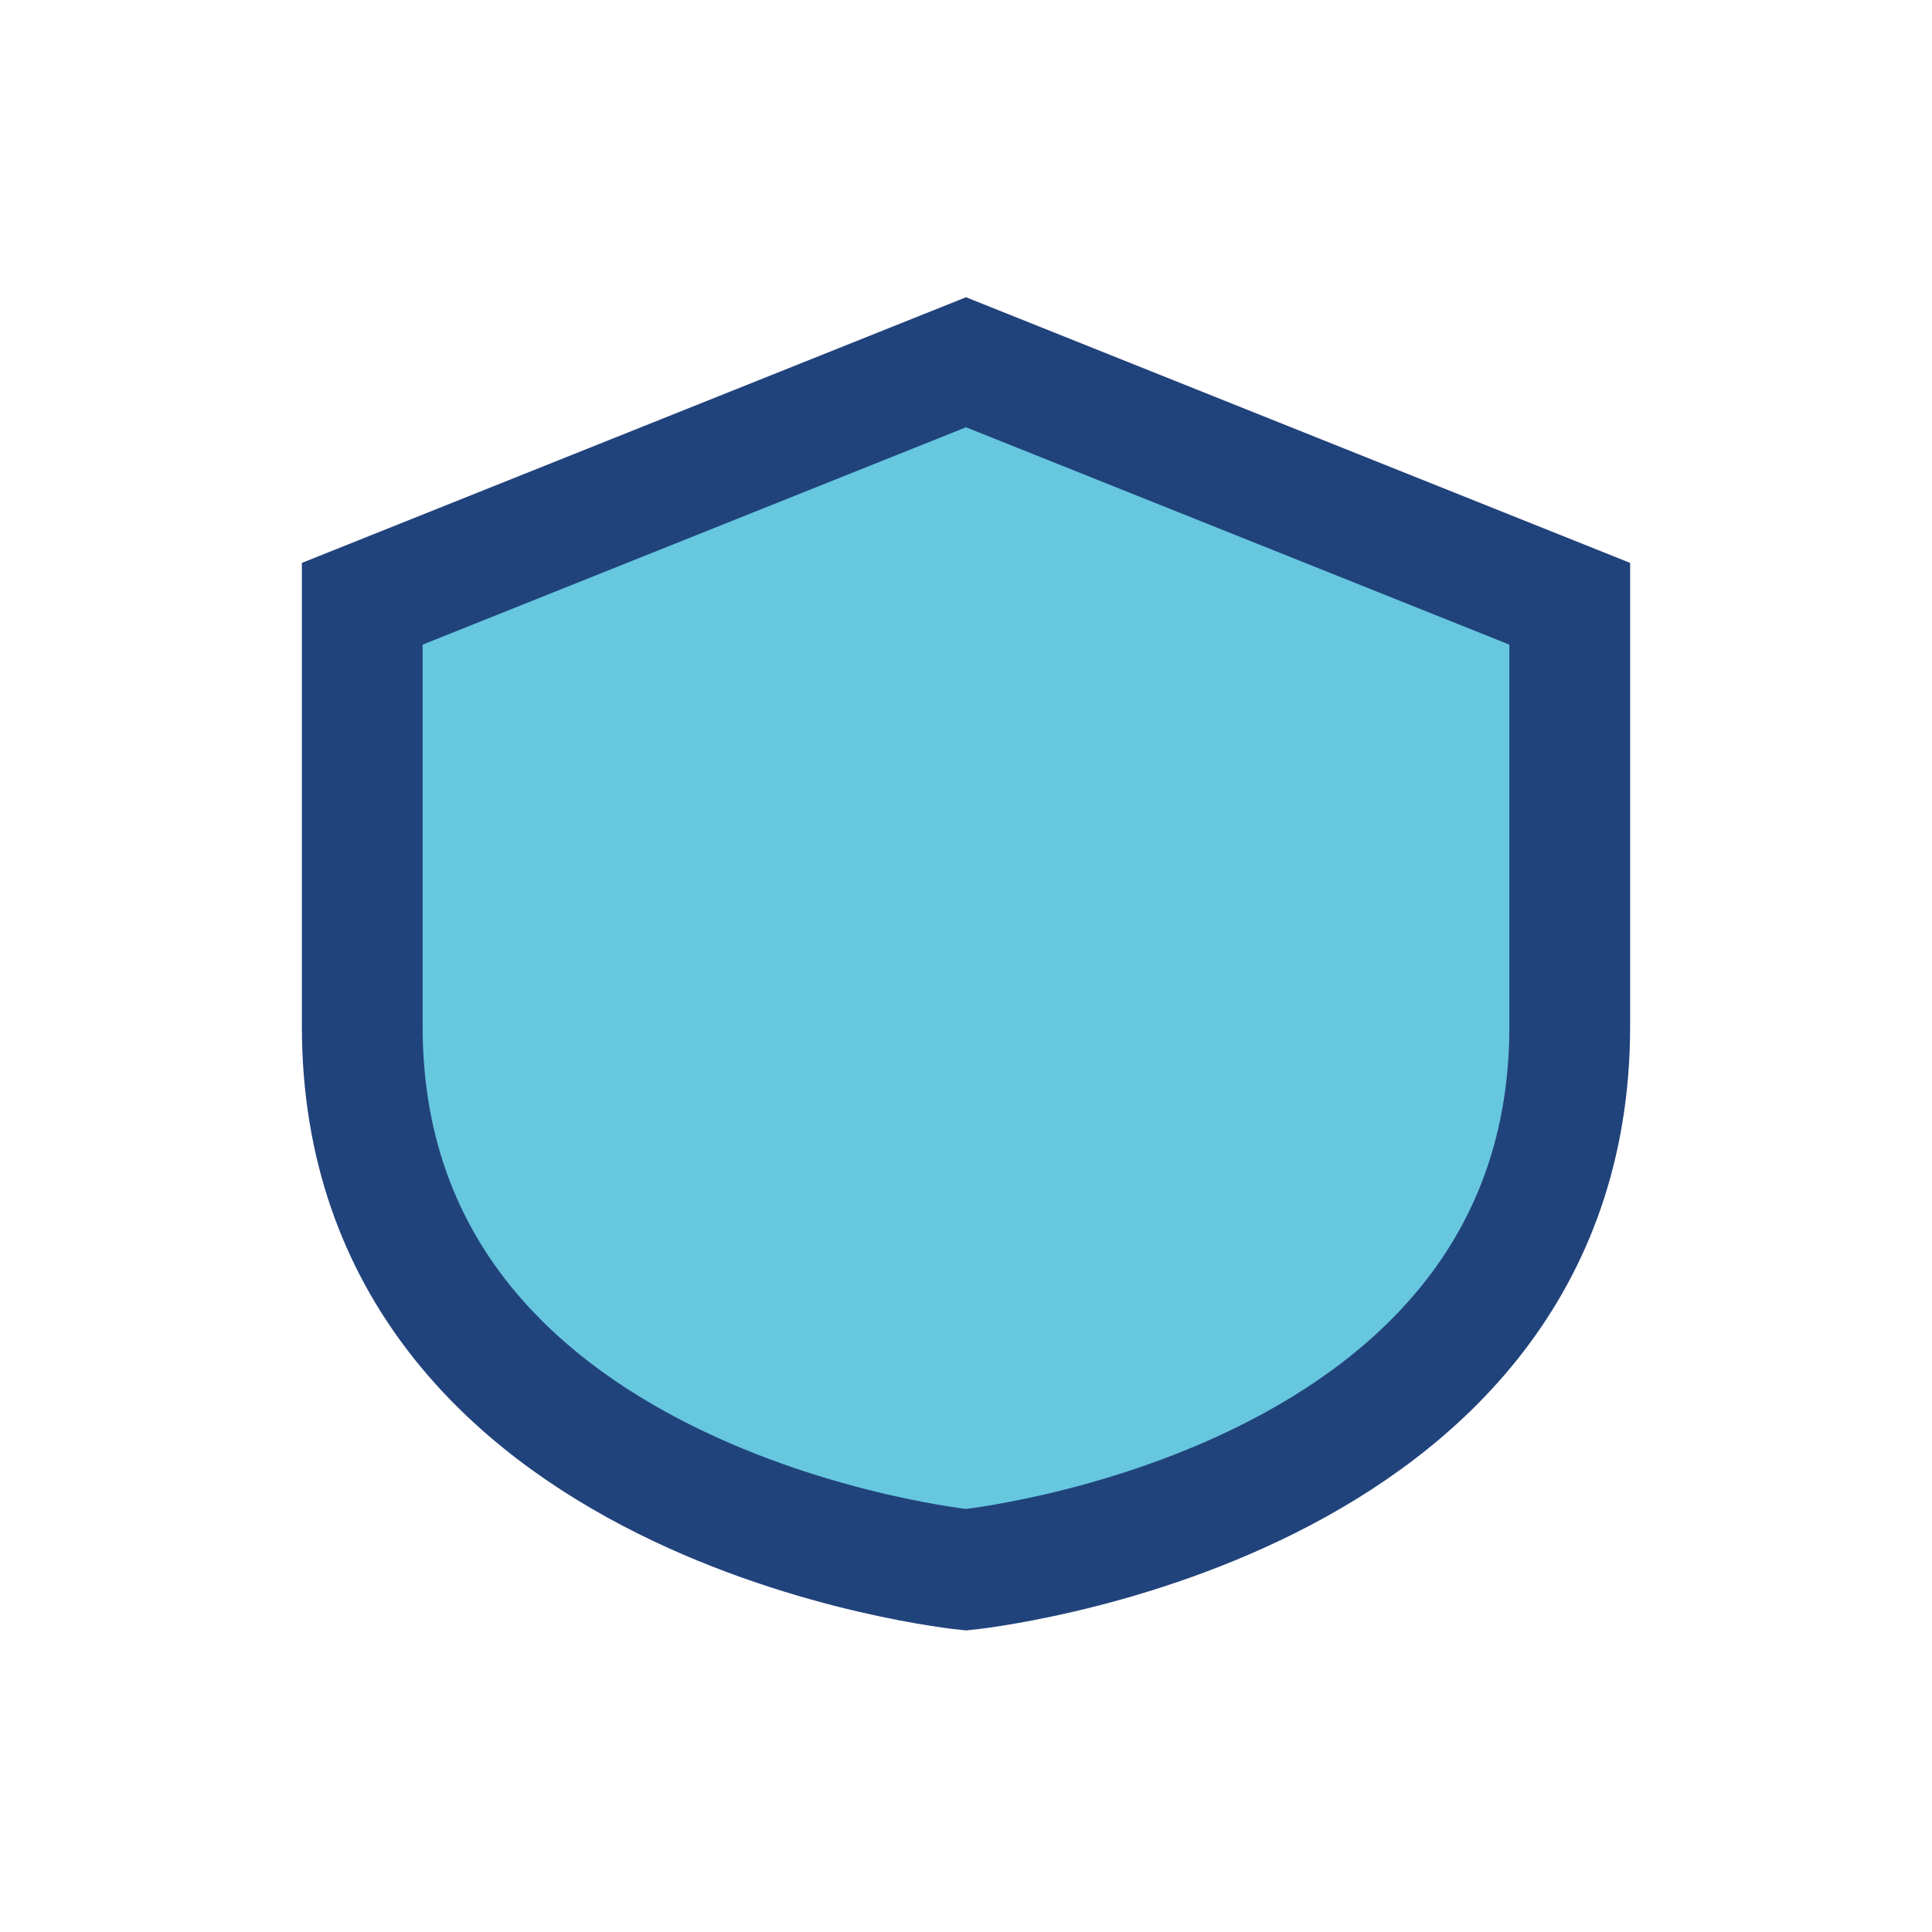
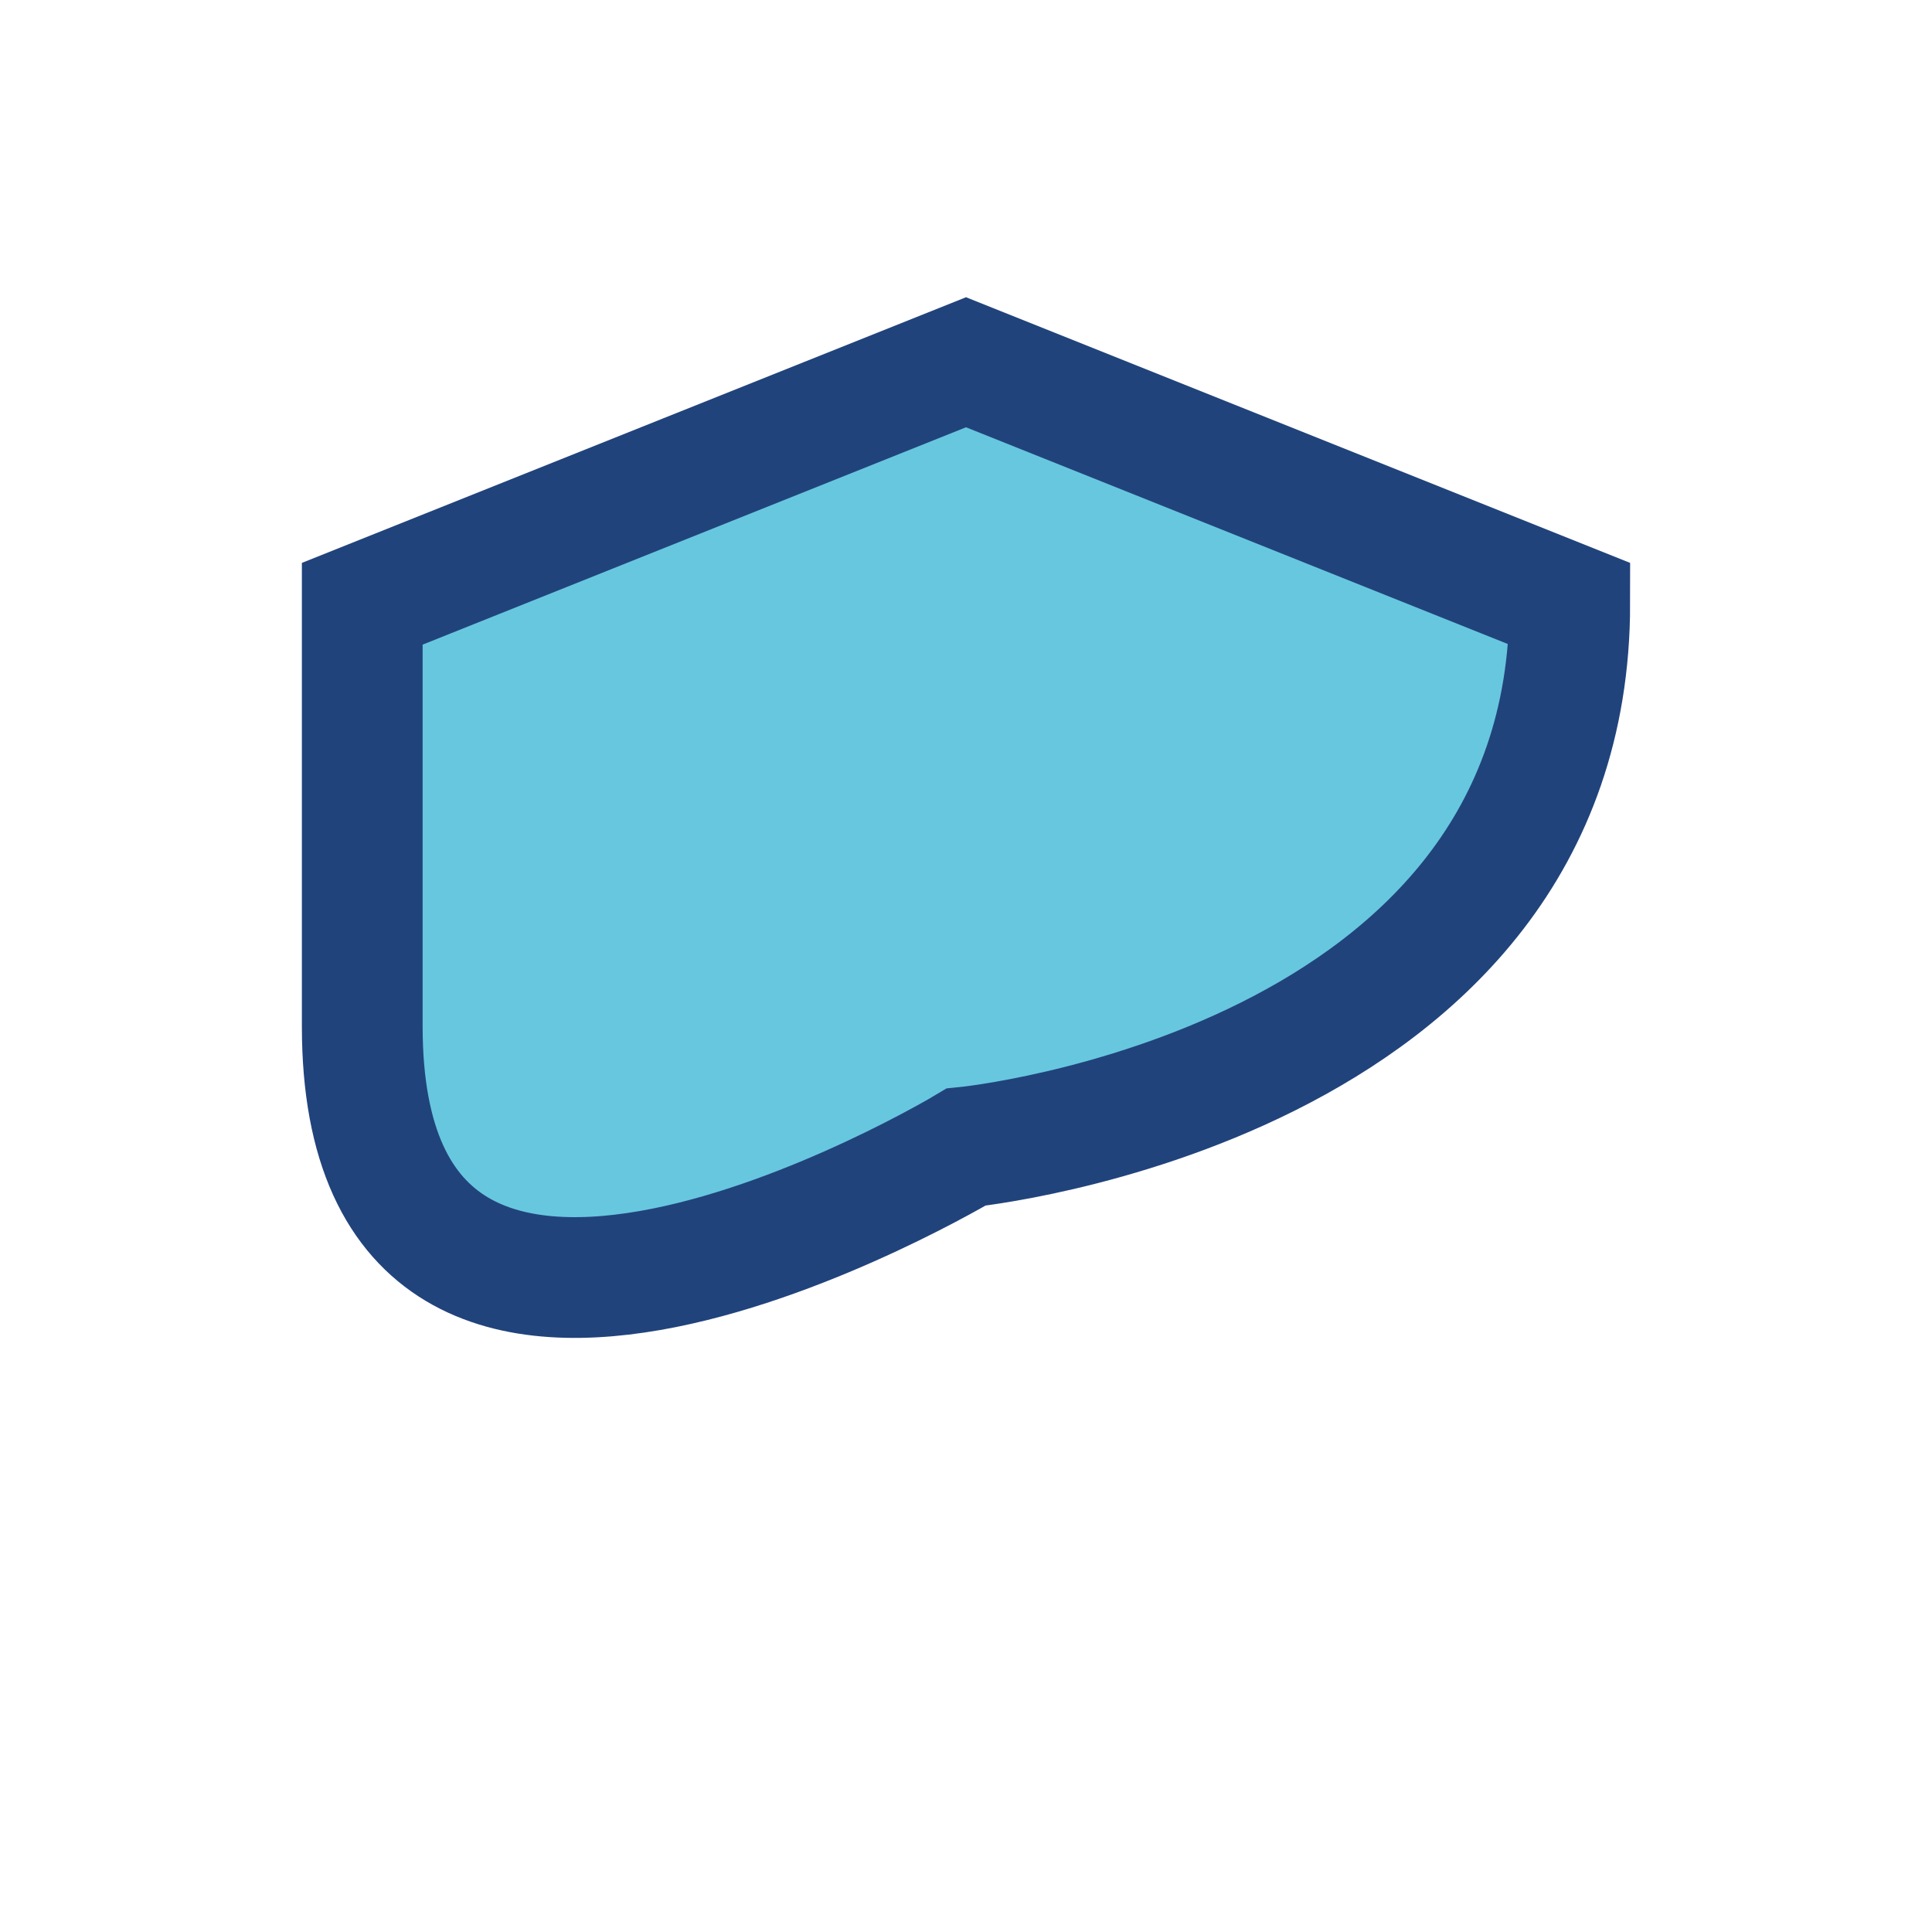
<svg xmlns="http://www.w3.org/2000/svg" width="32" height="32" viewBox="0 0 32 32">
-   <path d="M16 6l10 4v7c0 8-10 9-10 9S6 25 6 17V10z" fill="#67C7DF" stroke="#21437C" stroke-width="2" />
+   <path d="M16 6l10 4c0 8-10 9-10 9S6 25 6 17V10z" fill="#67C7DF" stroke="#21437C" stroke-width="2" />
</svg>